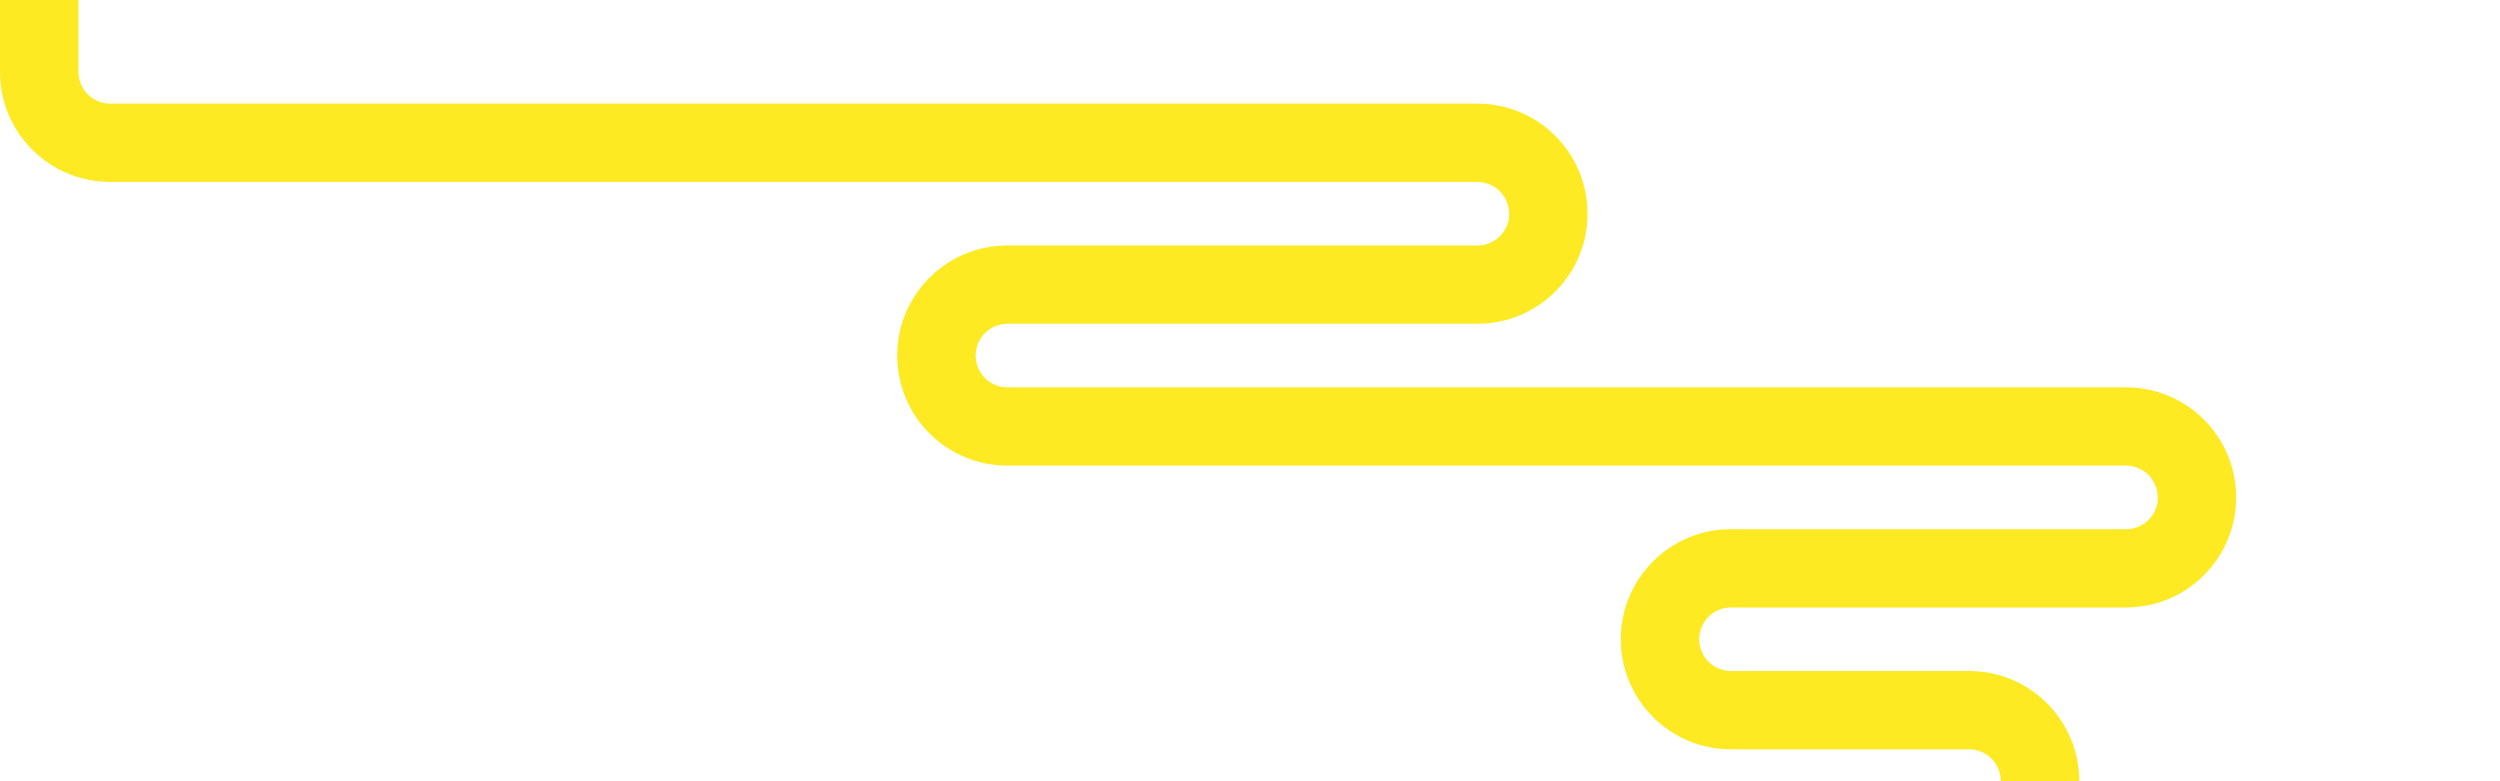
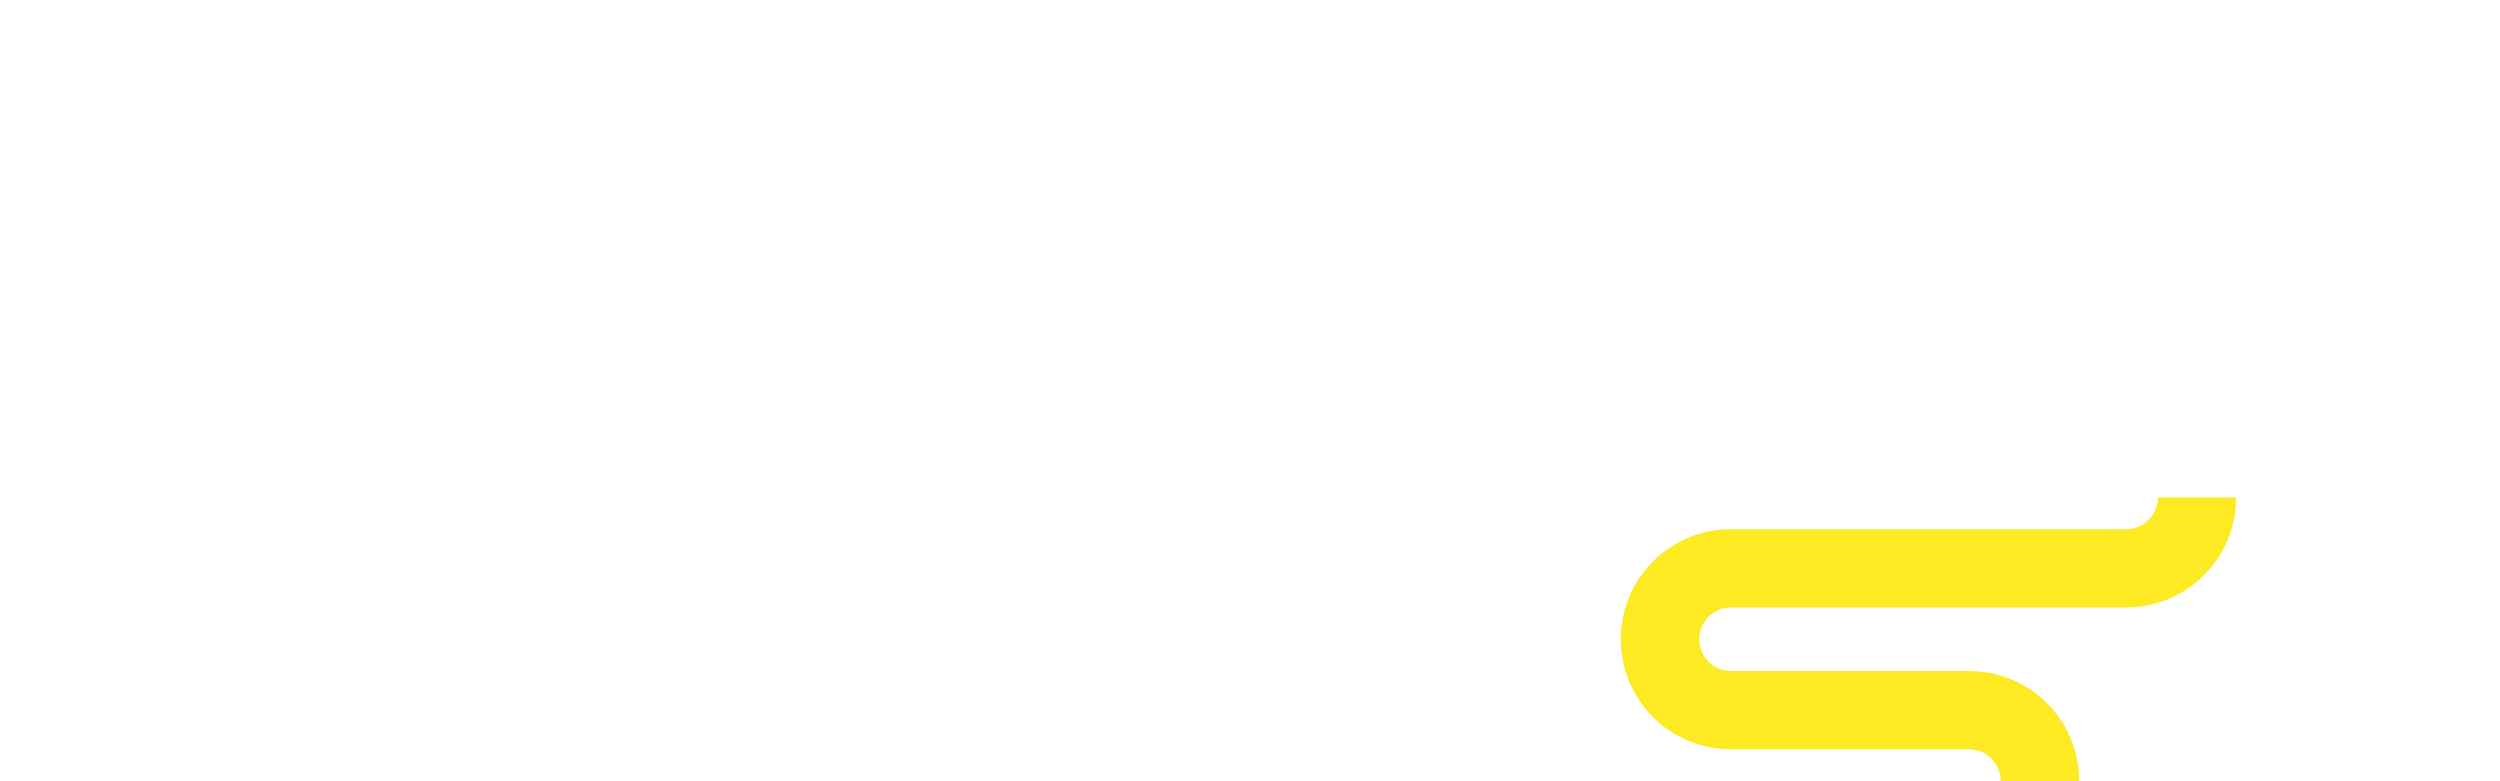
<svg xmlns="http://www.w3.org/2000/svg" id="Calque_1" version="1.1" viewBox="0 0 1360.6 425.2">
  <defs>
    <style>
      .st0 {
        fill: #fdea23;
      }
    </style>
  </defs>
  <path class="st0" d="M1174.4,270.7c0,9.6-7.7,17.3-17.3,17.3h-215.1c-33.1,0-59.9,26.8-59.9,59.9s26.8,59.9,59.9,59.9h129.6c9.6,0,17.3,7.8,17.3,17.3h42.7c0-33.1-26.8-59.9-59.9-59.9h-129.6c-9.6,0-17.3-7.8-17.3-17.3s7.7-17.3,17.3-17.3h215c33.1,0,59.9-26.8,59.9-59.9h-42.6Z" />
-   <path class="st0" d="M548.2,133.6c-33.1,0-59.9,26.8-59.9,59.9s26.8,59.9,59.9,59.9h608.8c9.6,0,17.3,7.8,17.3,17.3l18.7,18,24-18c0-33.1-26.8-59.9-59.9-59.9h-608.8c-9.6,0-17.3-7.8-17.3-17.3s7.7-17.3,17.3-17.3v-42.6h0Z" />
-   <path class="st0" d="M0,39.1c0,33.1,26.8,59.9,59.9,59.9h744.1c9.6,0,17.3,7.8,17.3,17.3l18.7,18,24-18c0-33.1-26.8-59.9-59.9-59.9H60c-9.6,0-17.3-7.8-17.3-17.3V0H0v39.1Z" />
-   <path class="st0" d="M537.2,155.3l11,20.9h255.9c33.1,0,59.9-26.8,59.9-59.9h-42.6c0,9.6-7.7,17.3-17.3,17.3h-255.9l-11,21.7h0Z" />
</svg>